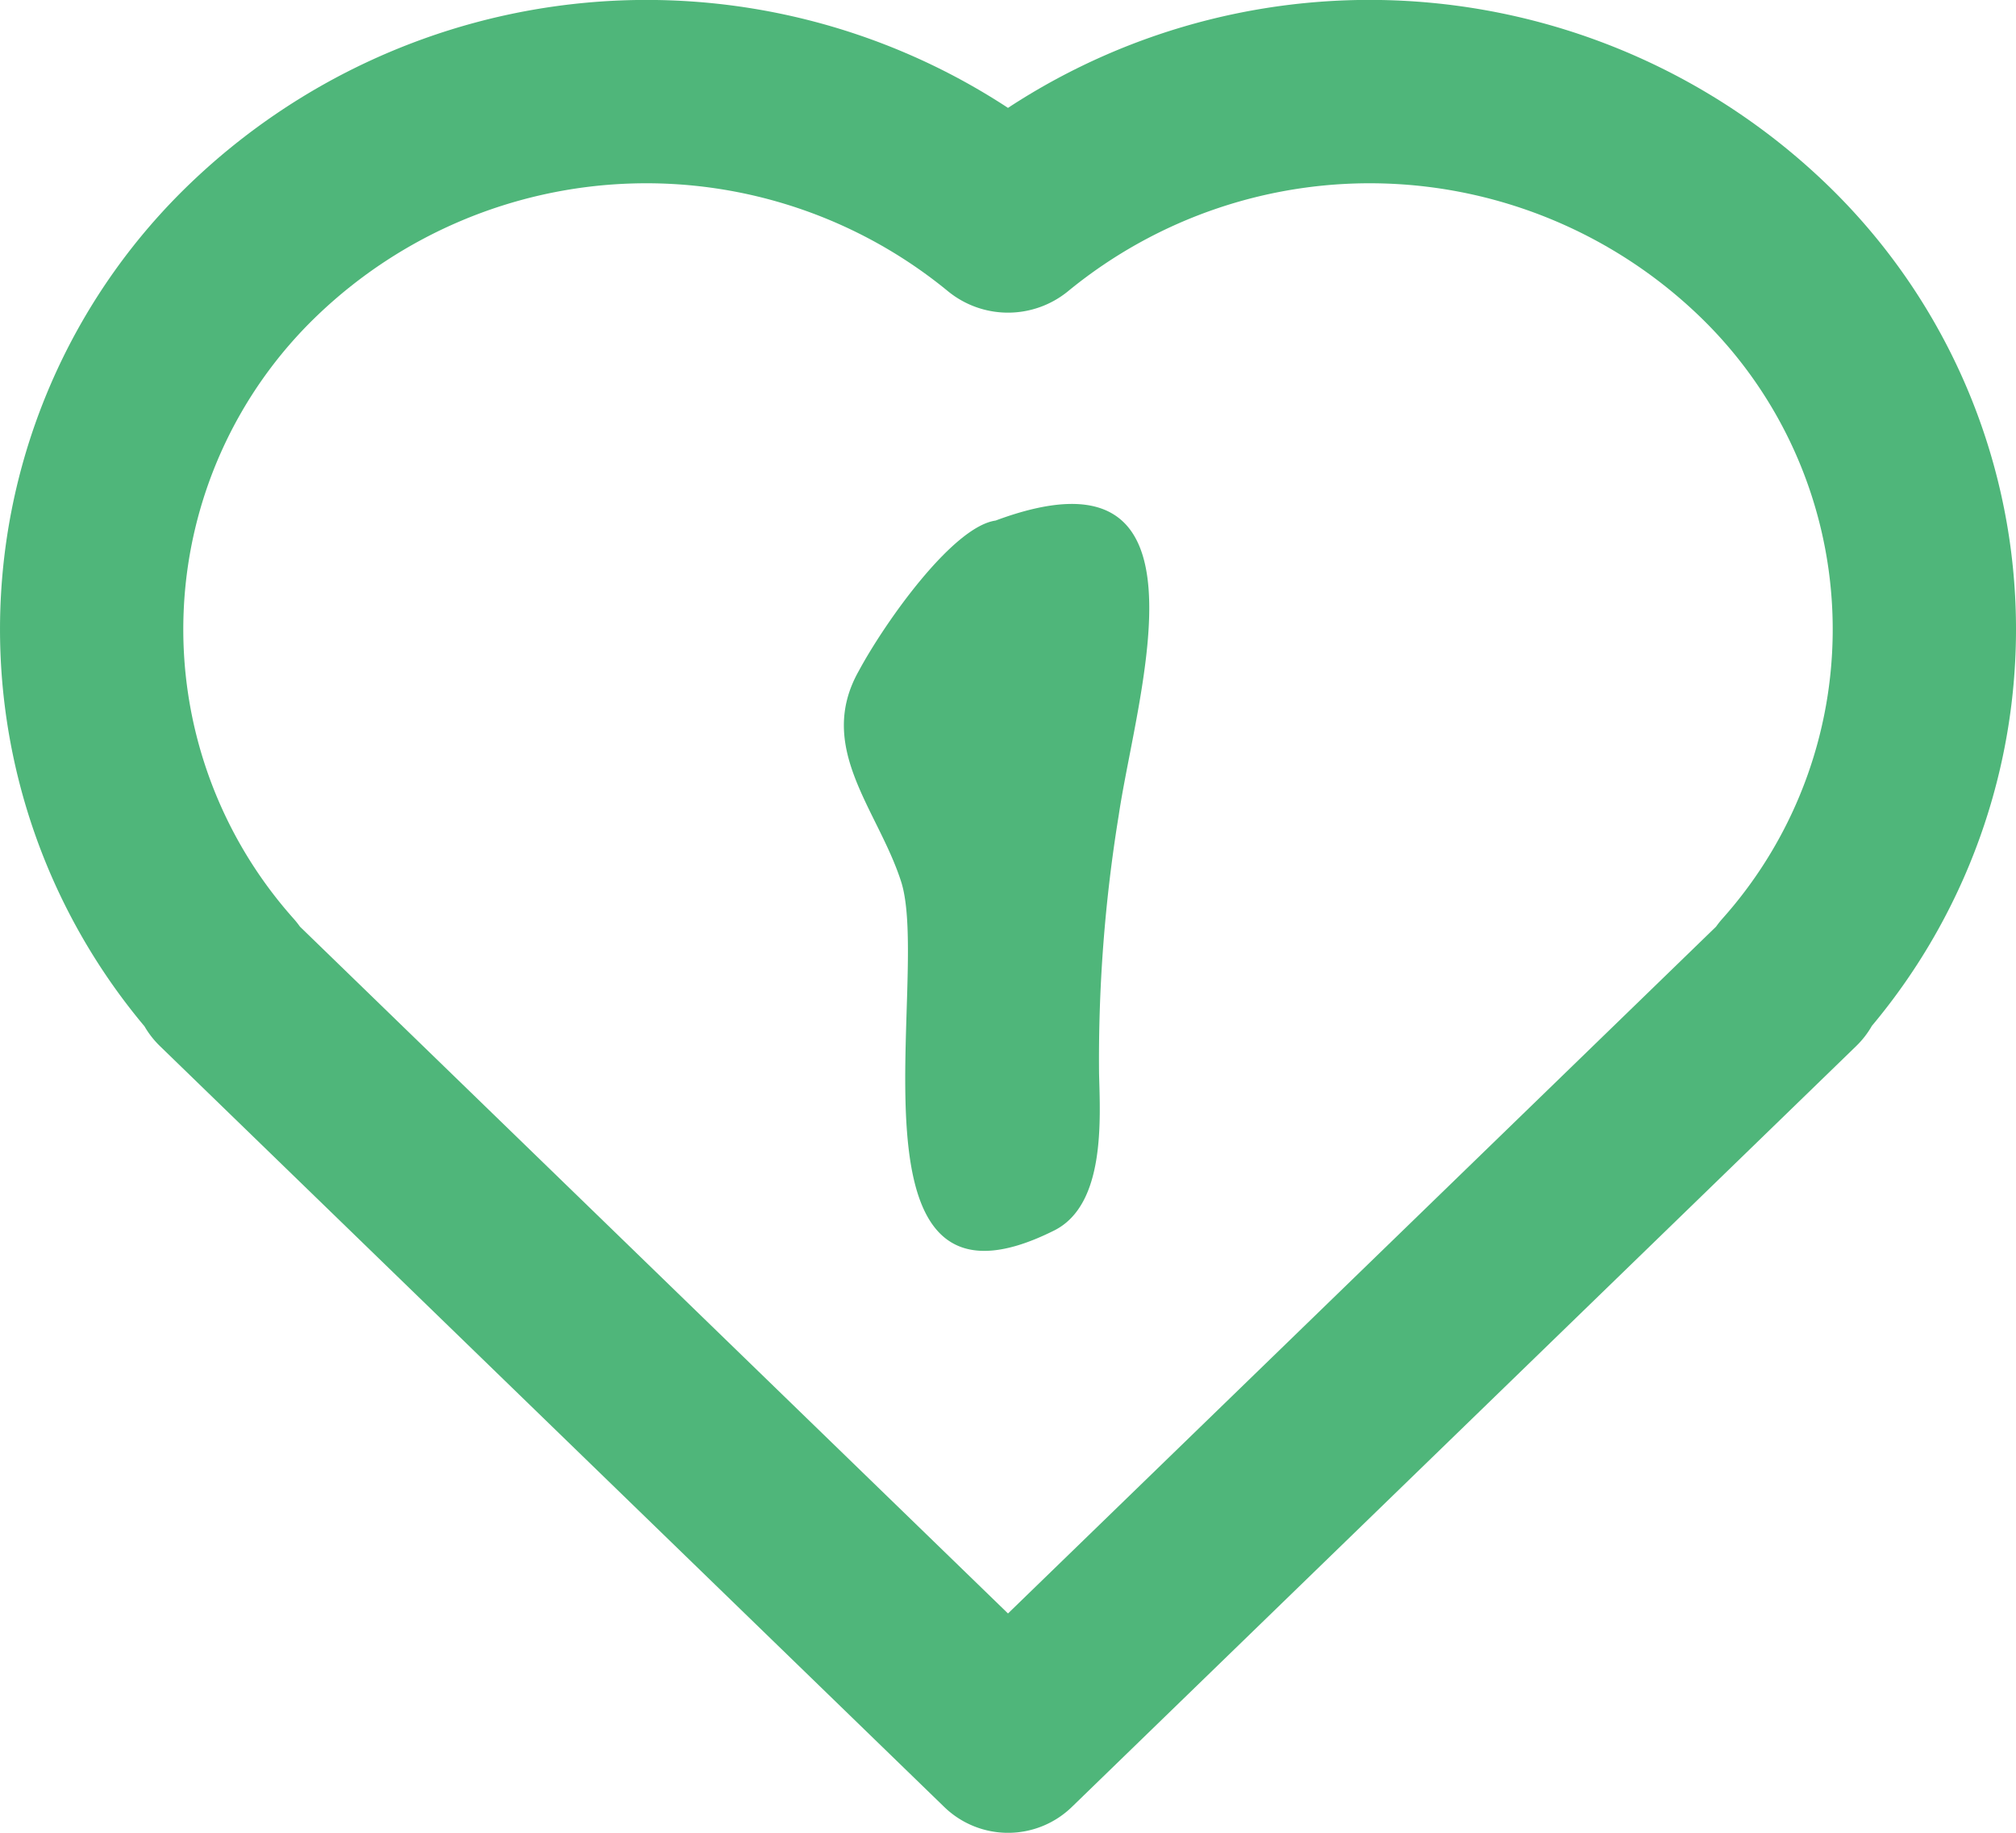
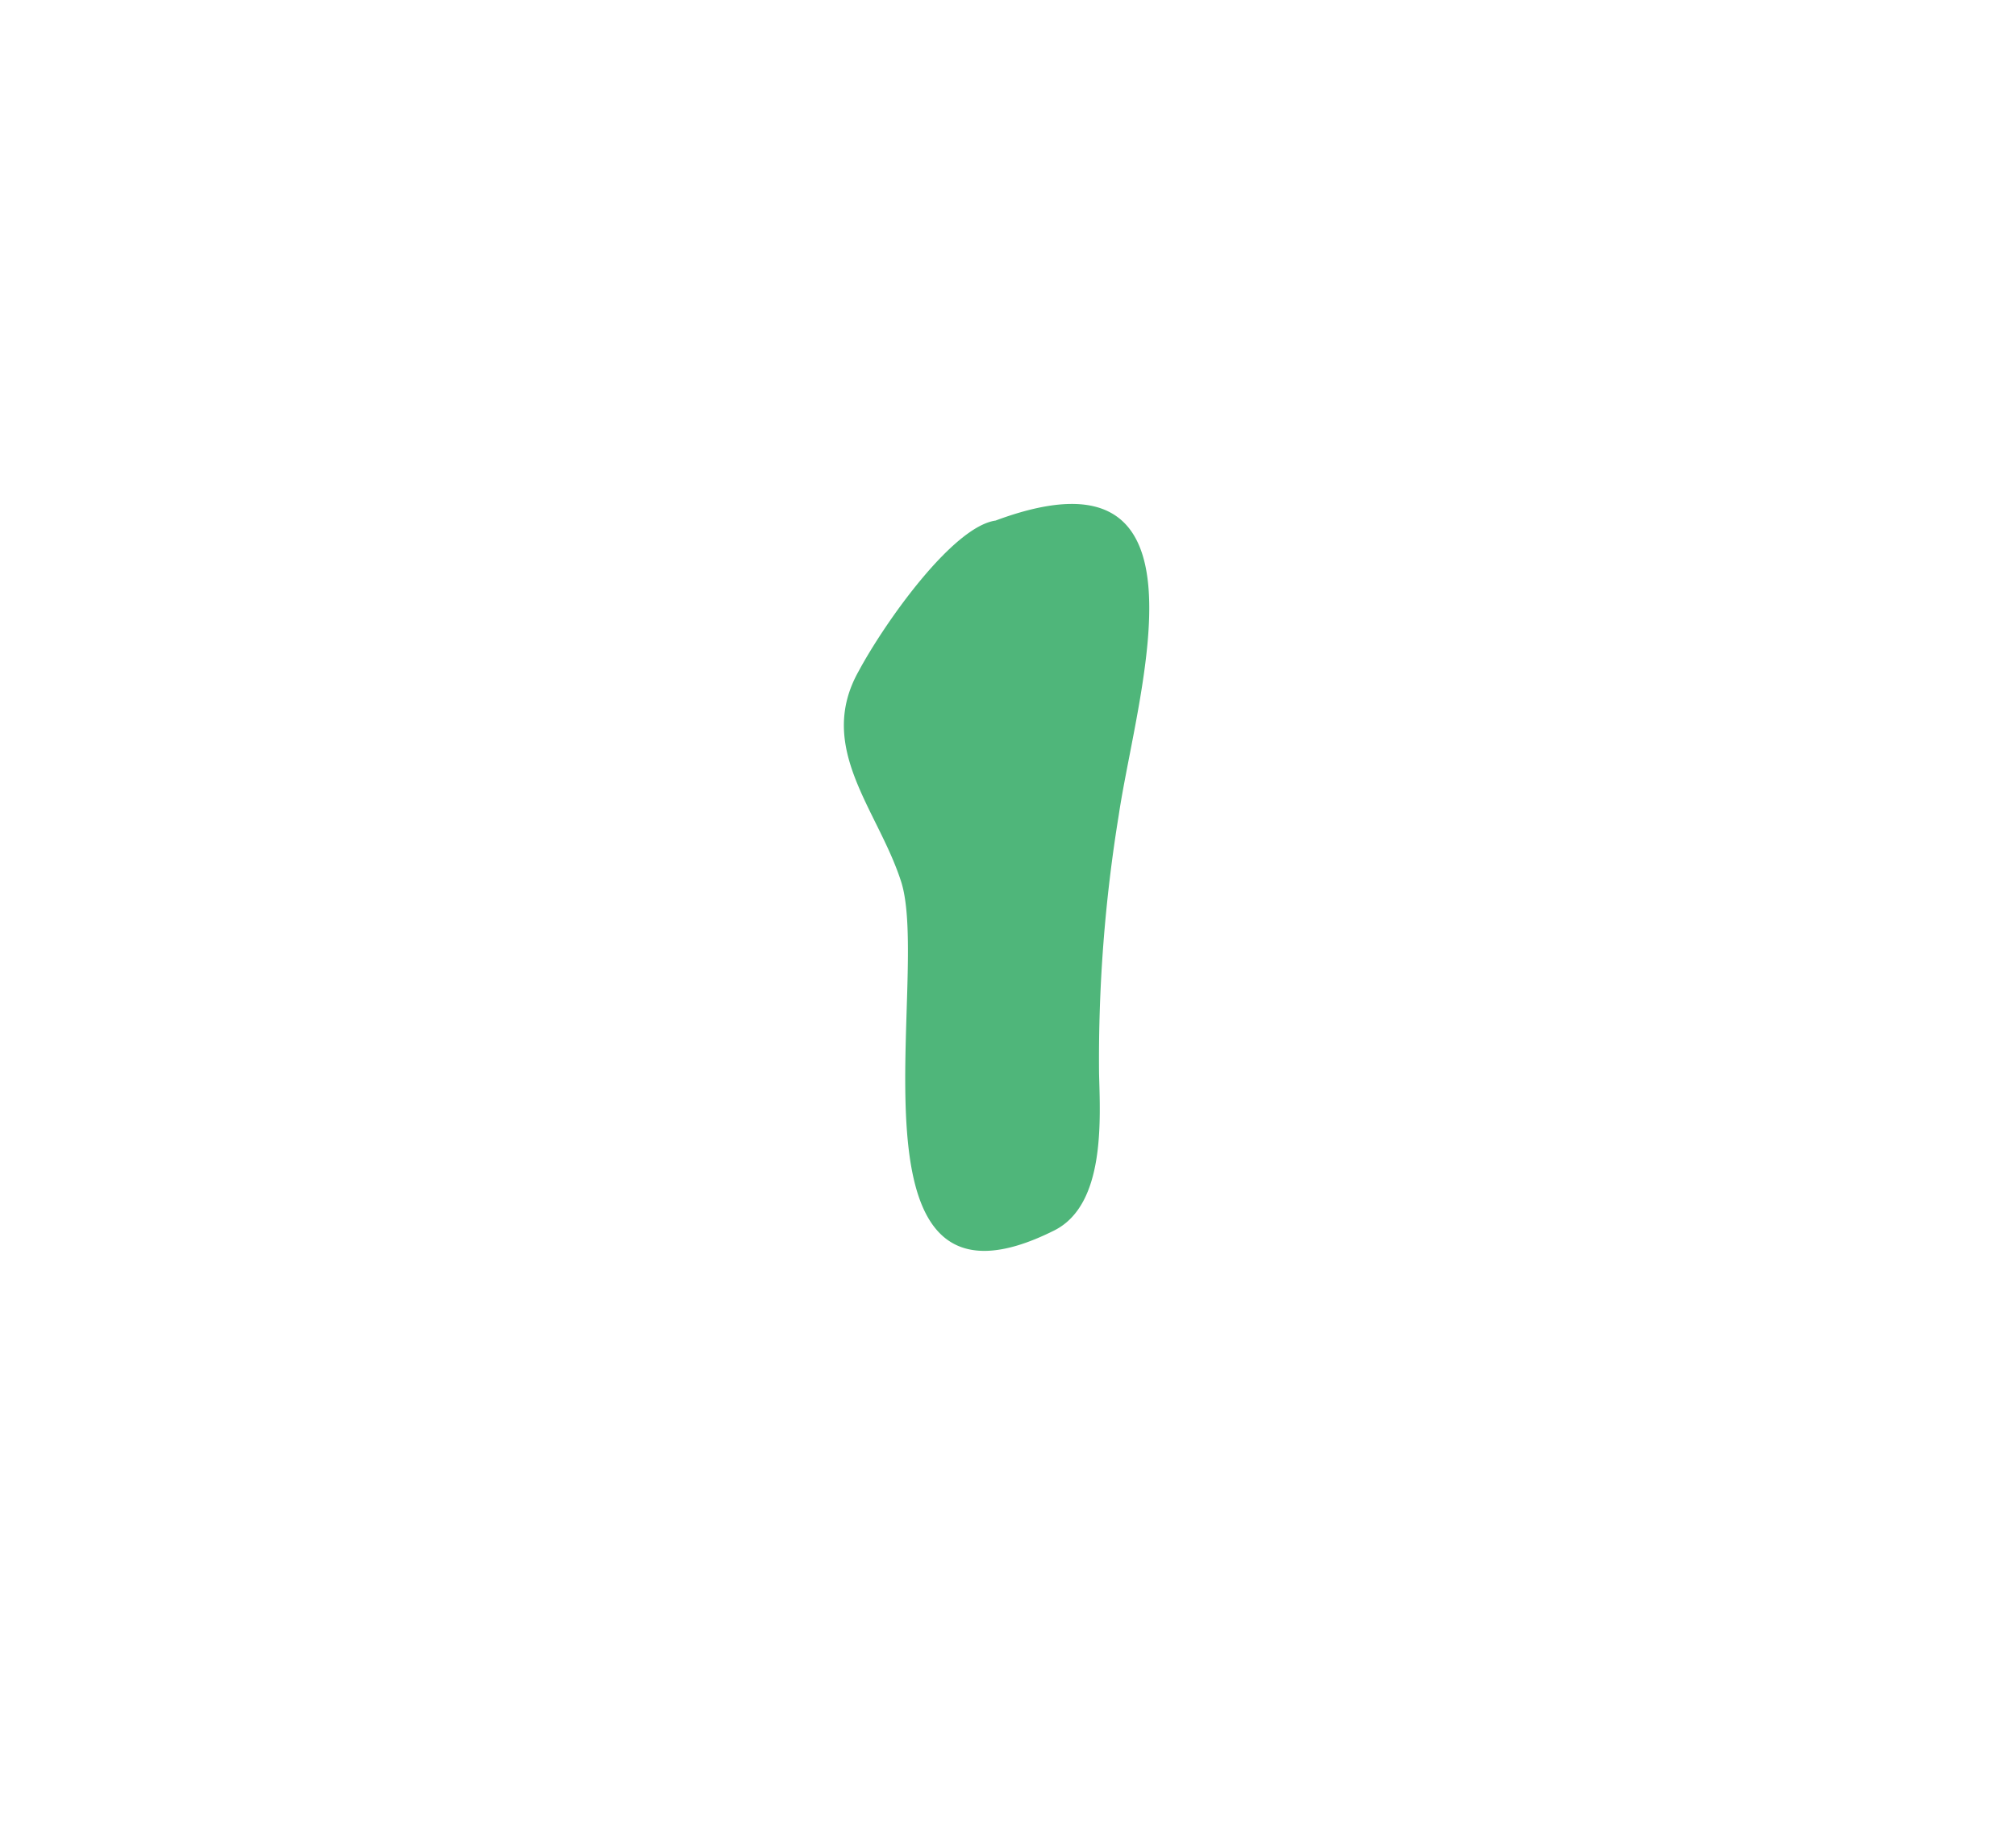
<svg xmlns="http://www.w3.org/2000/svg" width="90" height="81.818" viewBox="0 0 90 81.818">
  <g id="Group_217" data-name="Group 217" transform="translate(-140 -1725.182)">
    <path id="Path_1031" data-name="Path 1031" d="M22.085,64.065c2.255-1.155,2.035-4.9,1.98-6.985a67.658,67.658,0,0,1,.88-11.55c.825-5.555,4.565-16.885-5.5-13.145-1.925.275-4.95,4.565-6.105,6.71-1.925,3.41.825,6.16,1.87,9.35C16.64,52.625,12.24,69.015,22.085,64.065Z" transform="translate(165 1716.036)" fill="#4fb67a" />
-     <path id="Path_450" data-name="Path 450" d="M83.55,45.816a27.576,27.576,0,0,0-2.042-37.63A29.427,29.427,0,0,0,45,4.816,29.428,29.428,0,0,0,8.493,8.187a27.576,27.576,0,0,0-2.042,37.63,4.088,4.088,0,0,0,.7.893L42.152,80.664a4.091,4.091,0,0,0,5.7,0L82.855,46.709a4.073,4.073,0,0,0,.7-.893M75.811,14.06A21.227,21.227,0,0,0,47.669,13.01a4.234,4.234,0,0,1-5.338,0A21.227,21.227,0,0,0,14.189,14.06a19.4,19.4,0,0,0-1.08,26.952,4.109,4.109,0,0,1,.282.355L45,72.028,76.61,41.367a4.112,4.112,0,0,1,.282-.355A19.4,19.4,0,0,0,75.811,14.06" transform="translate(140 1725.182)" fill="#4fb67a" fill-rule="evenodd" />
  </g>
</svg>